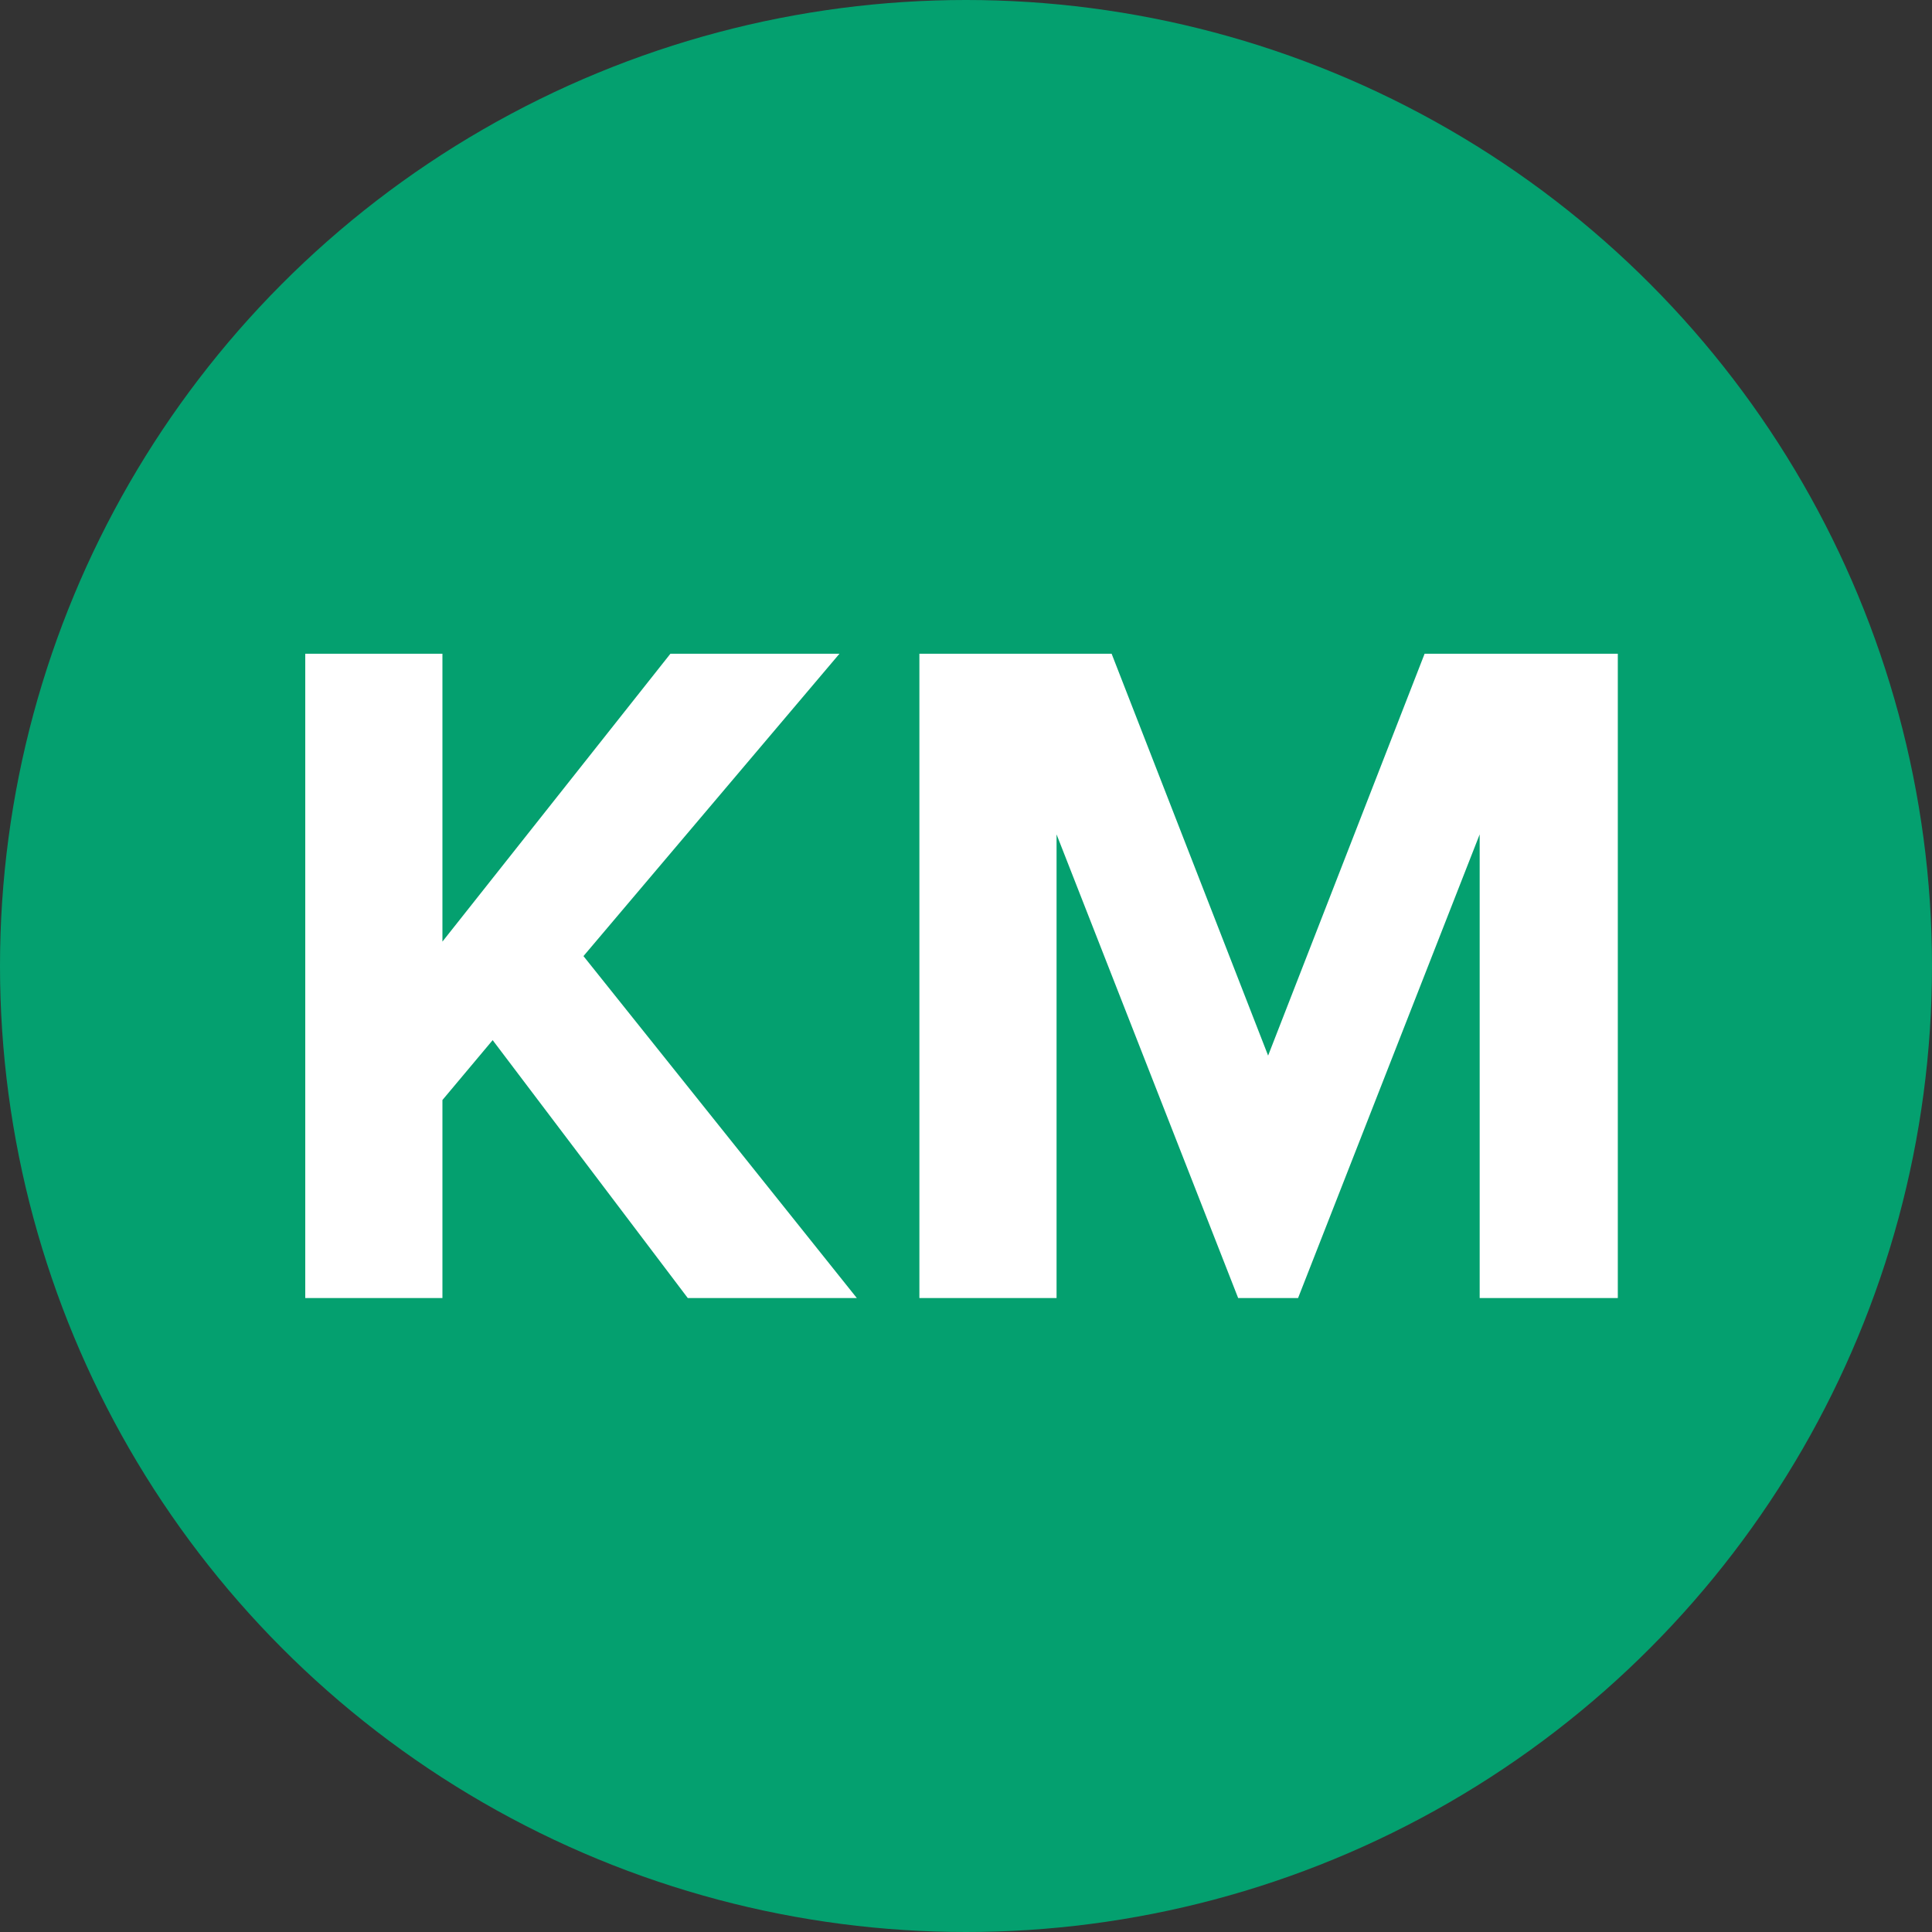
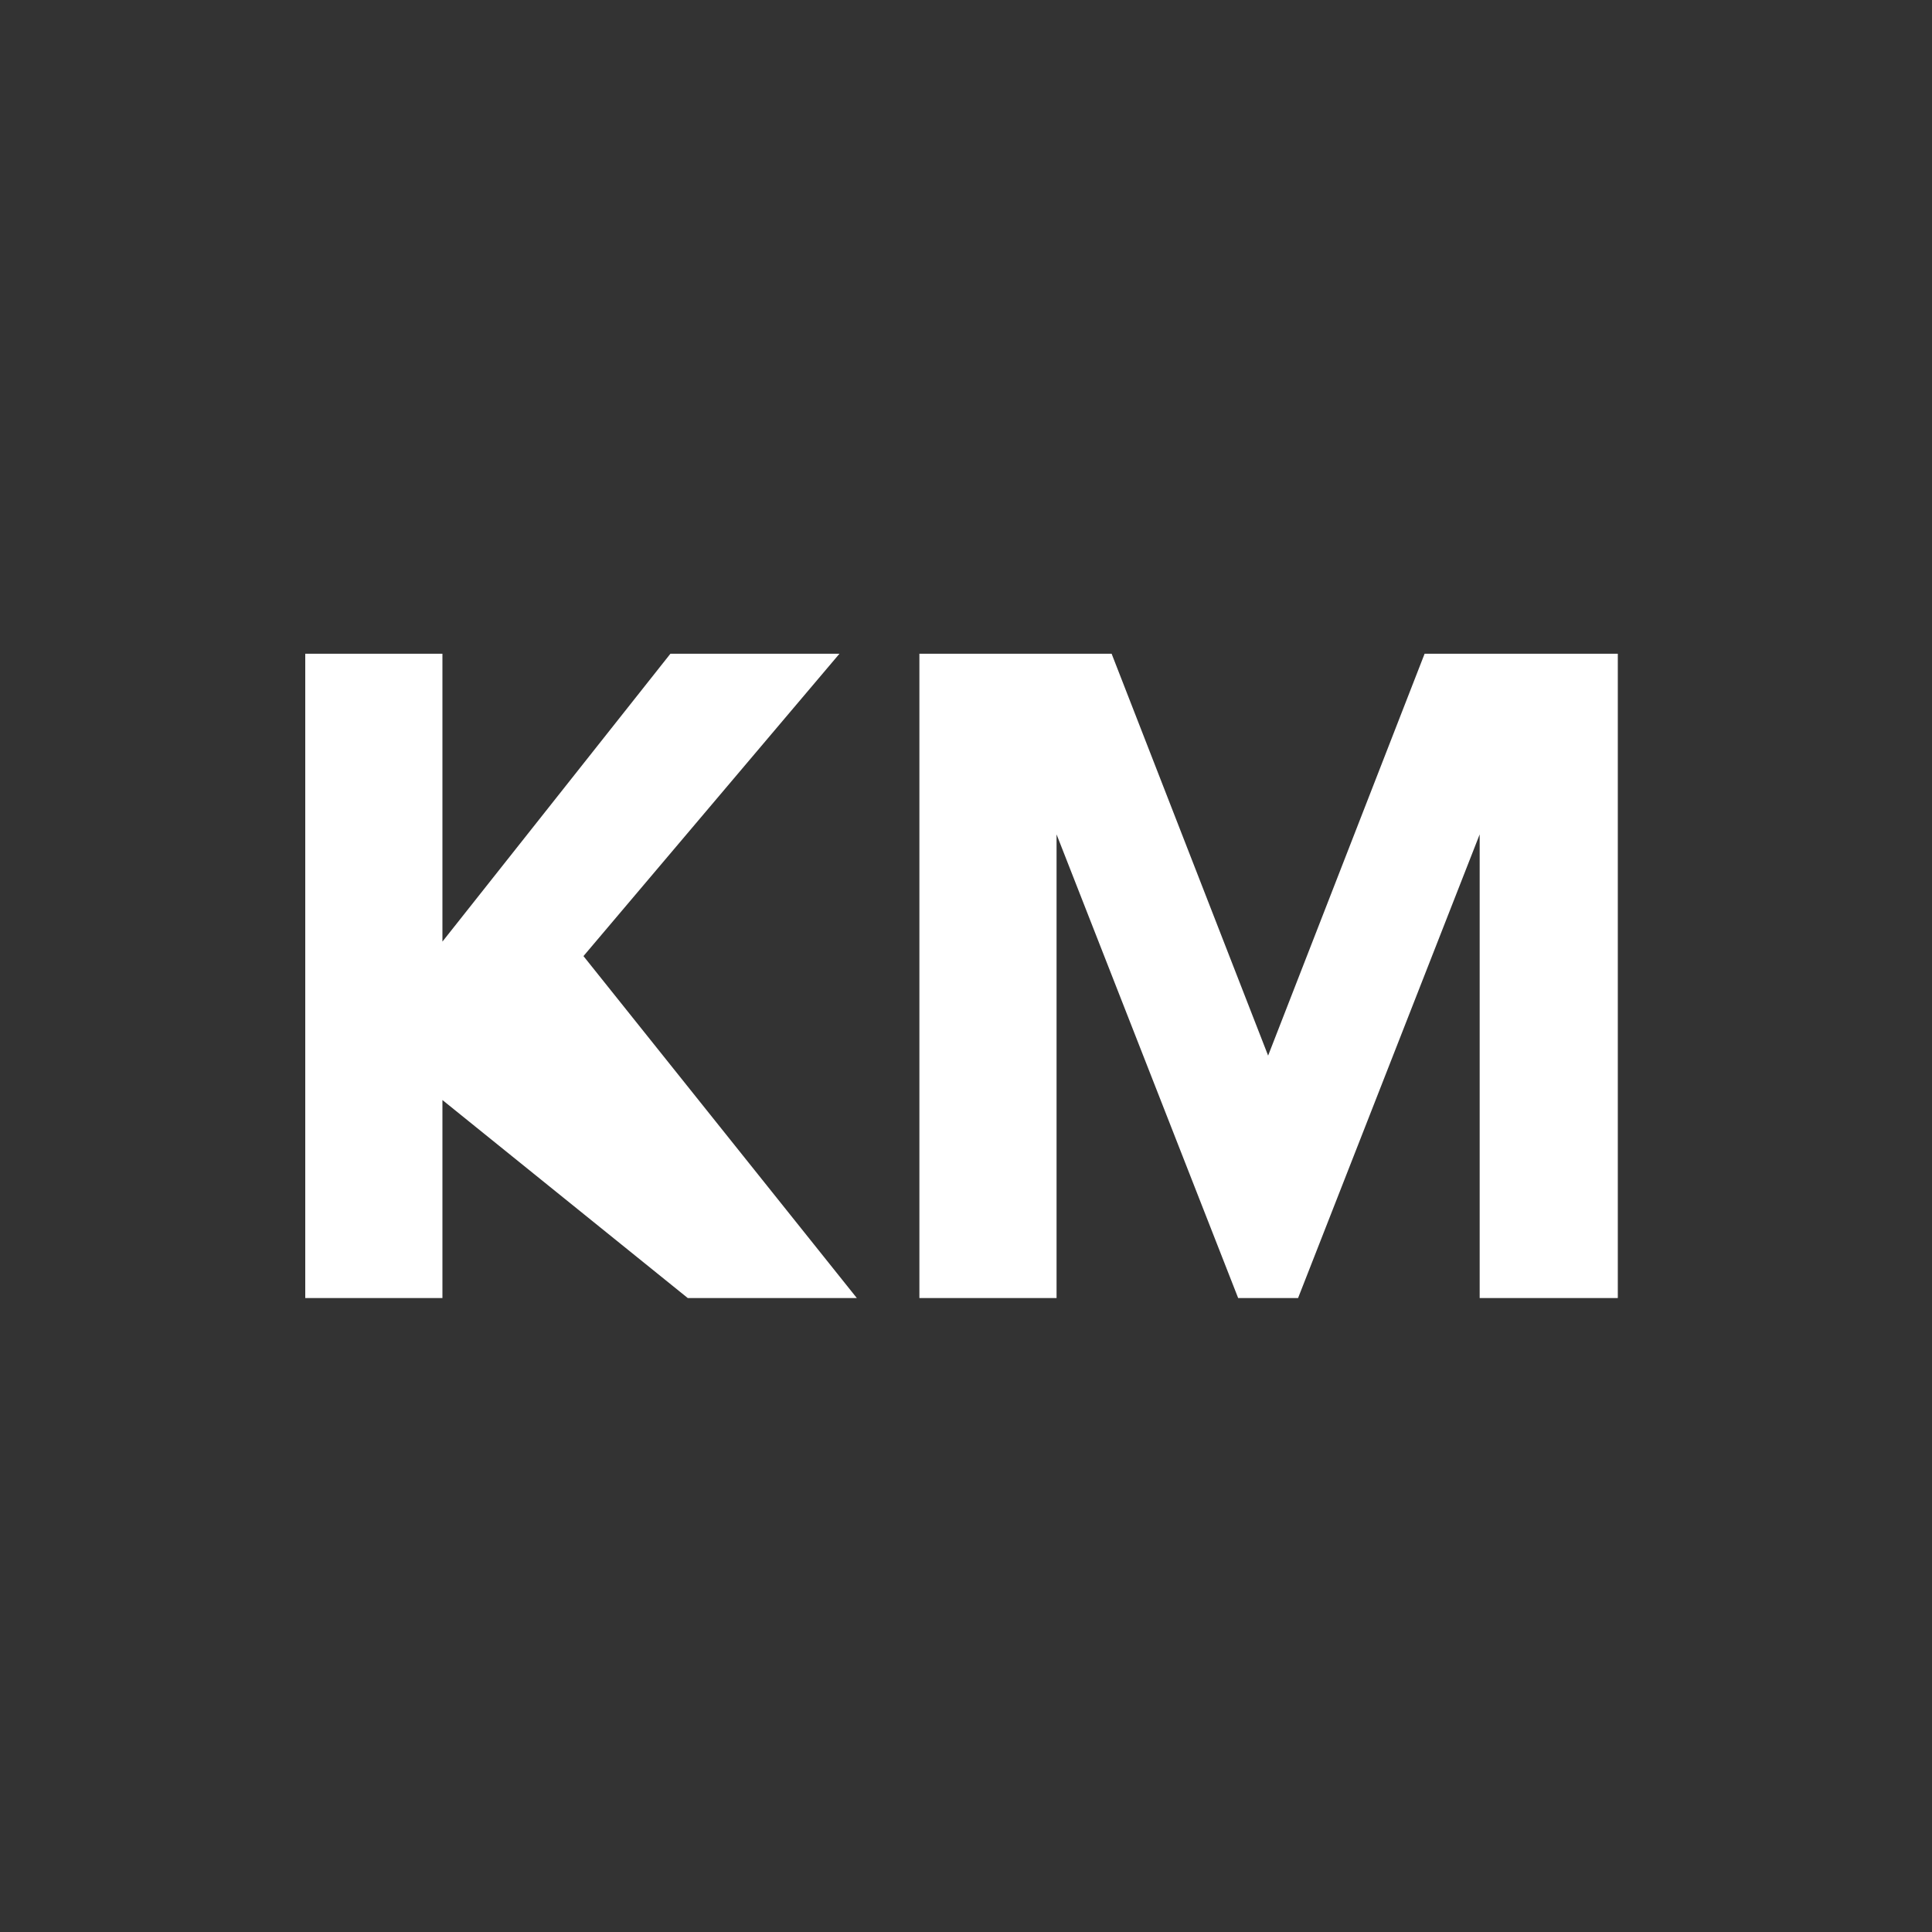
<svg xmlns="http://www.w3.org/2000/svg" width="64" height="64" viewBox="0 0 64 64" fill="none">
  <rect x="0" y="0" width="64" height="64" fill="#333333" stroke="none" />
-   <circle cx="32" cy="32" r="32" fill="#04A06F" />
-   <path d="M28.384 43H22.784L16.32 34.456L14.656 36.44V43H10.112V21.656H14.656V31.192L22.208 21.656H27.808L19.328 31.672L28.384 43ZM53.592 43H49.016V27.64L43 43H41.016L35 27.64V43H30.456V21.656H36.824L42.008 34.968L47.192 21.656H53.592V43Z" fill="white" />
+   <path d="M28.384 43H22.784L14.656 36.44V43H10.112V21.656H14.656V31.192L22.208 21.656H27.808L19.328 31.672L28.384 43ZM53.592 43H49.016V27.64L43 43H41.016L35 27.64V43H30.456V21.656H36.824L42.008 34.968L47.192 21.656H53.592V43Z" fill="white" />
</svg>